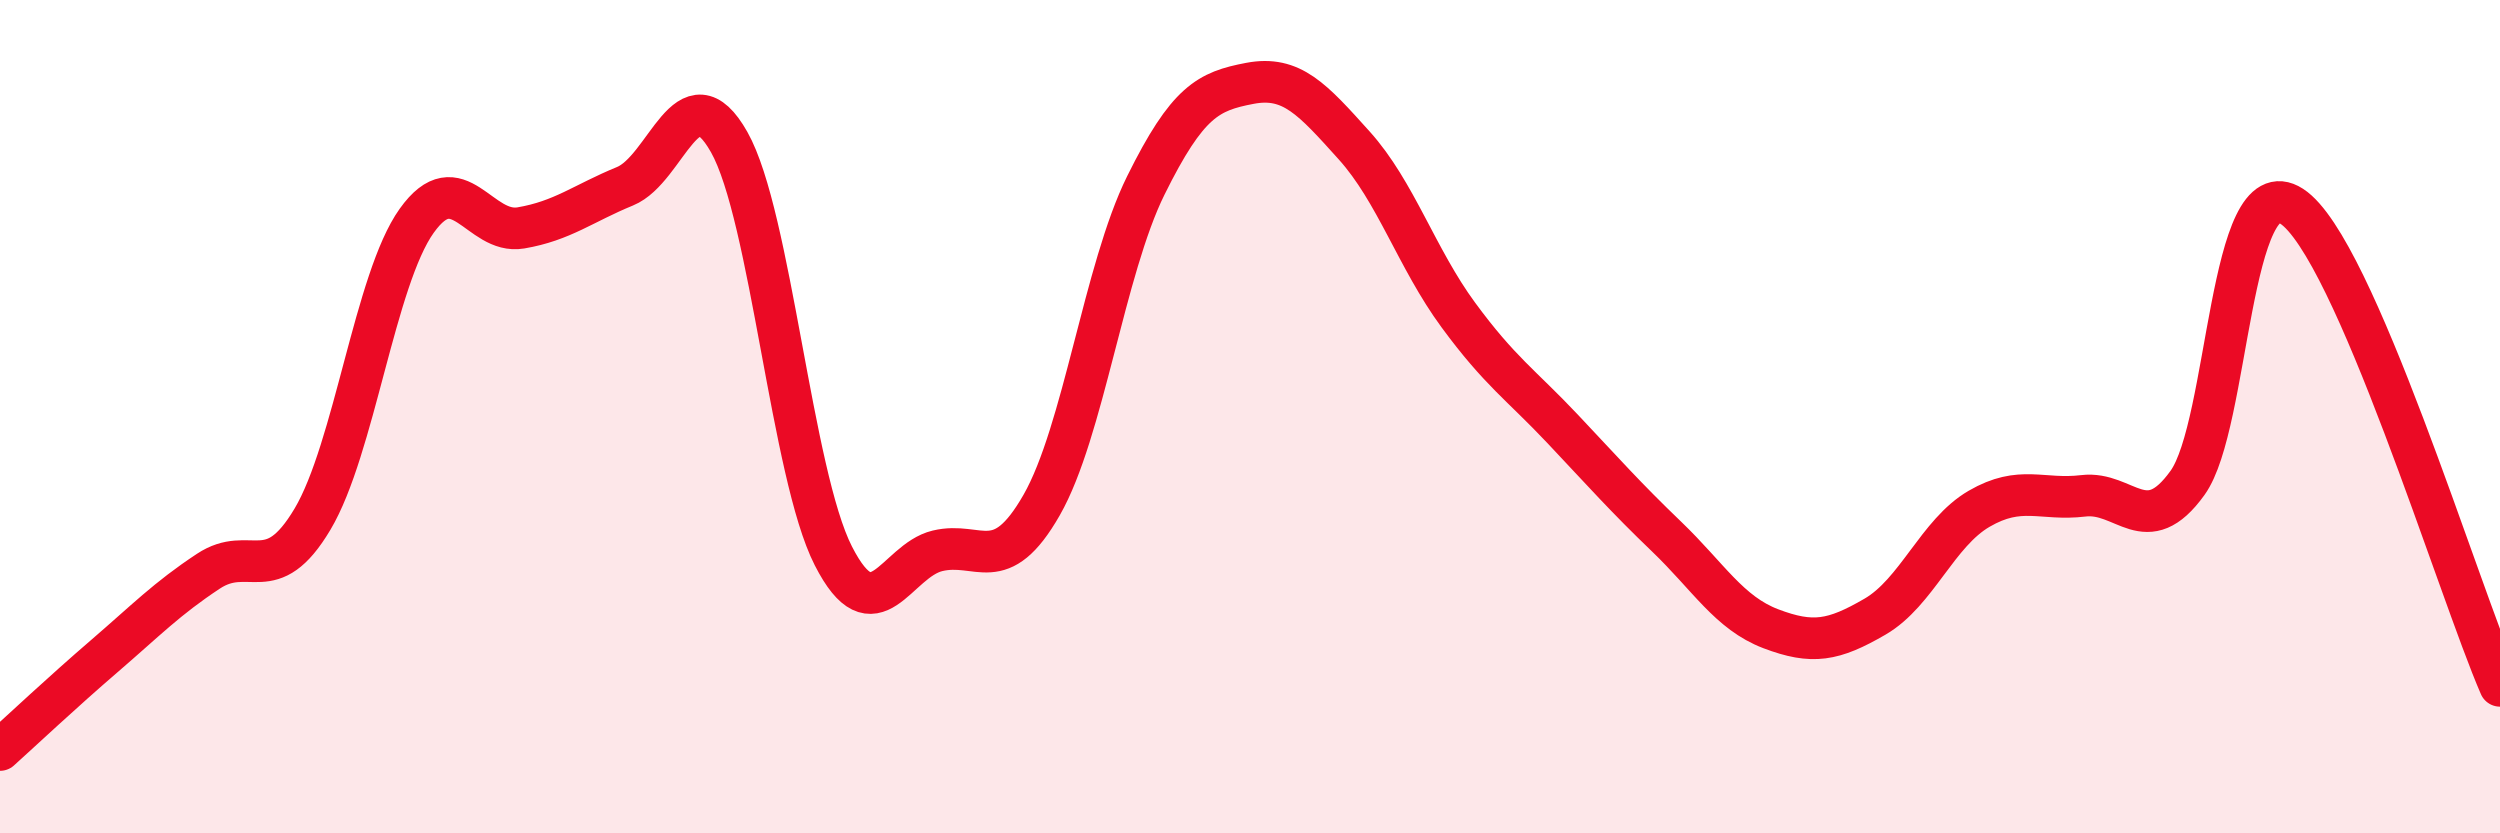
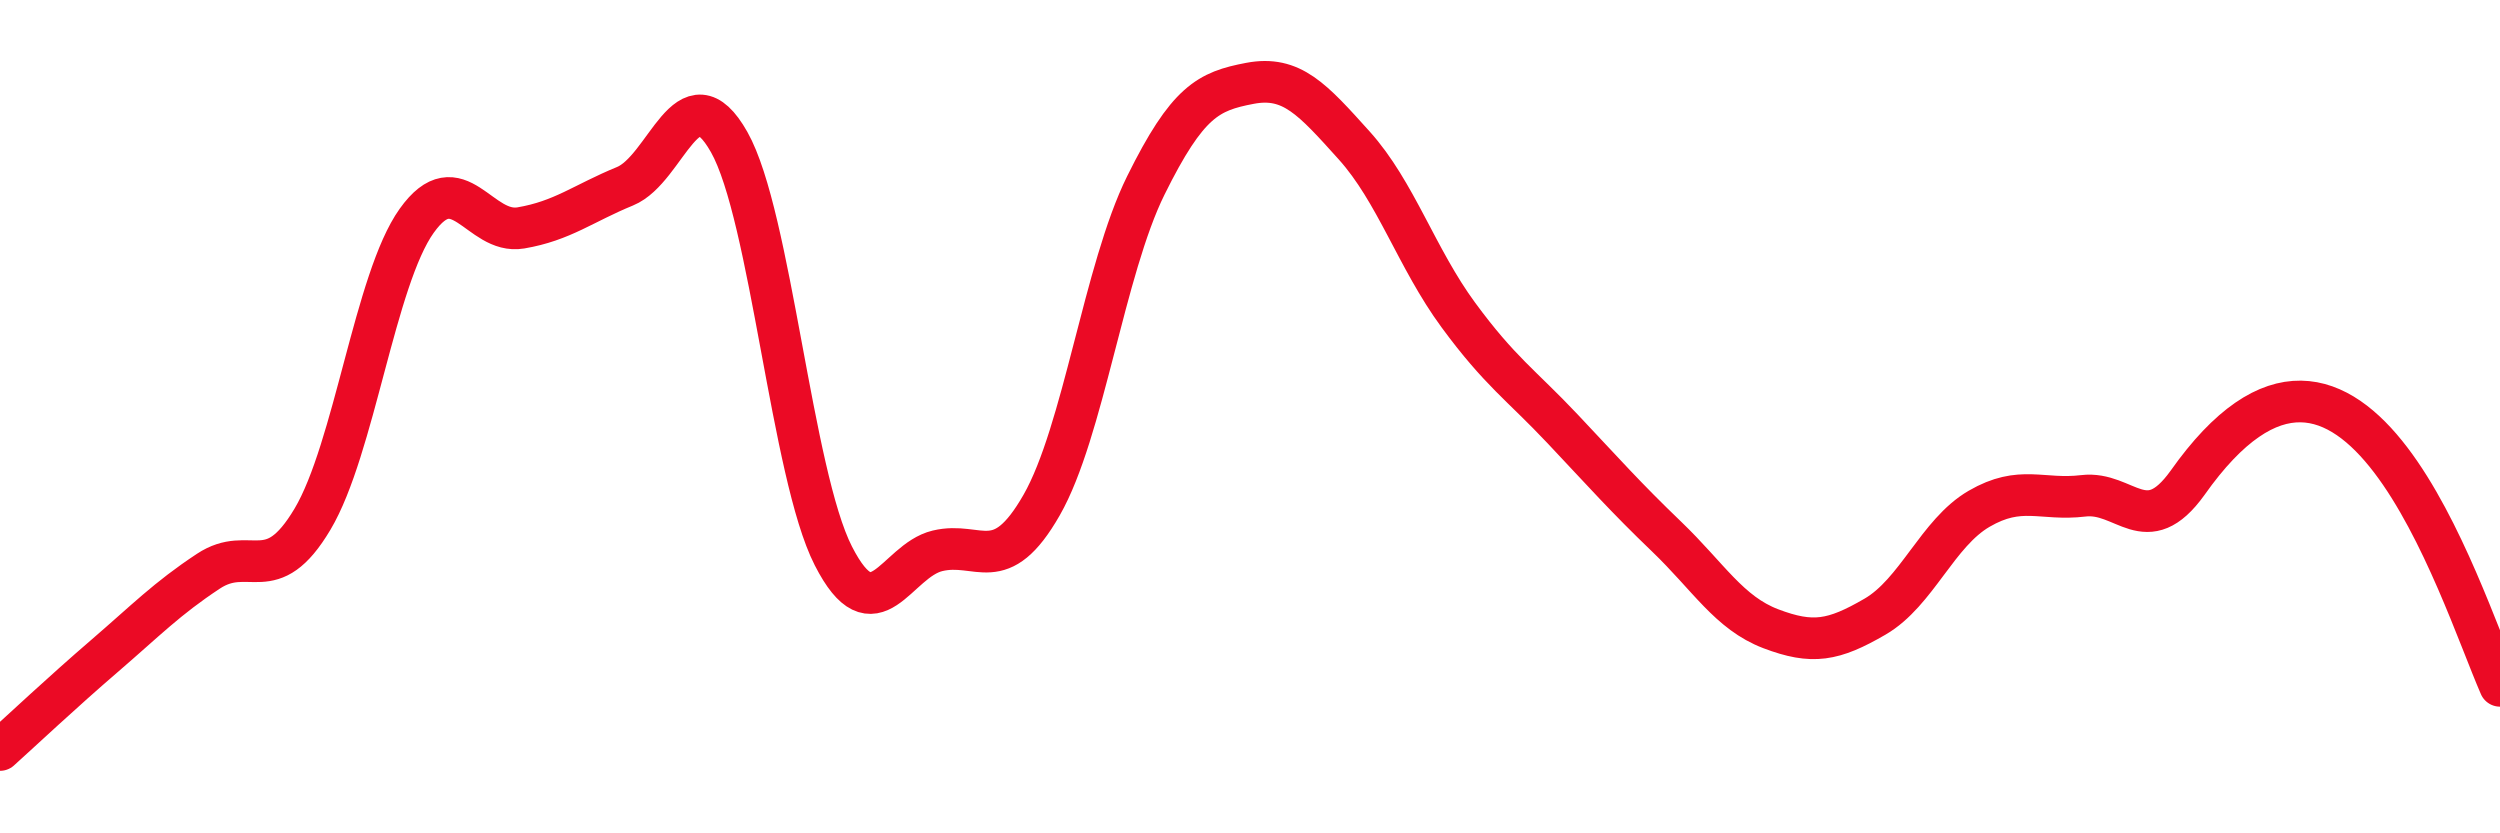
<svg xmlns="http://www.w3.org/2000/svg" width="60" height="20" viewBox="0 0 60 20">
-   <path d="M 0,18 C 0.5,17.55 1.5,16.61 2.5,15.75 C 3.5,14.89 4,14.37 5,13.71 C 6,13.05 6.5,14.14 7.5,12.46 C 8.5,10.78 9,6.7 10,5.3 C 11,3.9 11.5,5.64 12.5,5.47 C 13.5,5.3 14,4.88 15,4.47 C 16,4.06 16.5,1.64 17.5,3.41 C 18.5,5.18 19,11.38 20,13.34 C 21,15.3 21.5,13.46 22.5,13.22 C 23.5,12.98 24,13.87 25,12.12 C 26,10.37 26.5,6.47 27.5,4.45 C 28.5,2.43 29,2.19 30,2 C 31,1.81 31.5,2.38 32.5,3.49 C 33.5,4.6 34,6.2 35,7.56 C 36,8.92 36.5,9.23 37.5,10.29 C 38.5,11.35 39,11.92 40,12.88 C 41,13.84 41.5,14.71 42.5,15.09 C 43.5,15.47 44,15.38 45,14.8 C 46,14.22 46.5,12.79 47.5,12.21 C 48.5,11.63 49,12.02 50,11.9 C 51,11.78 51.5,12.98 52.5,11.59 C 53.5,10.2 53.5,3.98 55,4.95 C 56.5,5.92 59,14.16 60,16.46L60 20L0 20Z" fill="#EB0A25" opacity="0.1" stroke-linecap="round" stroke-linejoin="round" />
-   <path d="M 0,18 C 0.5,17.55 1.5,16.61 2.5,15.75 C 3.5,14.89 4,14.37 5,13.71 C 6,13.05 6.5,14.14 7.5,12.46 C 8.5,10.78 9,6.7 10,5.3 C 11,3.9 11.5,5.64 12.5,5.47 C 13.5,5.3 14,4.88 15,4.47 C 16,4.06 16.5,1.64 17.5,3.41 C 18.5,5.18 19,11.38 20,13.34 C 21,15.3 21.5,13.46 22.5,13.22 C 23.5,12.98 24,13.87 25,12.12 C 26,10.37 26.5,6.47 27.5,4.45 C 28.5,2.43 29,2.19 30,2 C 31,1.81 31.5,2.38 32.5,3.49 C 33.5,4.6 34,6.2 35,7.56 C 36,8.92 36.5,9.23 37.5,10.29 C 38.5,11.35 39,11.92 40,12.88 C 41,13.84 41.5,14.71 42.5,15.09 C 43.5,15.47 44,15.38 45,14.8 C 46,14.22 46.5,12.79 47.5,12.21 C 48.5,11.63 49,12.02 50,11.9 C 51,11.78 51.5,12.98 52.5,11.59 C 53.5,10.2 53.5,3.98 55,4.95 C 56.5,5.92 59,14.16 60,16.46" stroke="#EB0A25" stroke-width="1" fill="none" stroke-linecap="round" stroke-linejoin="round" />
+   <path d="M 0,18 C 0.5,17.55 1.5,16.61 2.5,15.75 C 3.5,14.89 4,14.37 5,13.71 C 6,13.05 6.5,14.14 7.5,12.46 C 8.5,10.78 9,6.7 10,5.3 C 11,3.9 11.5,5.64 12.5,5.47 C 13.5,5.3 14,4.88 15,4.47 C 16,4.06 16.5,1.64 17.5,3.41 C 18.5,5.18 19,11.38 20,13.34 C 21,15.3 21.5,13.46 22.5,13.22 C 23.5,12.98 24,13.87 25,12.12 C 26,10.37 26.5,6.47 27.5,4.45 C 28.5,2.43 29,2.19 30,2 C 31,1.81 31.5,2.38 32.5,3.49 C 33.5,4.6 34,6.2 35,7.56 C 36,8.92 36.5,9.23 37.5,10.29 C 38.5,11.35 39,11.92 40,12.88 C 41,13.84 41.5,14.71 42.5,15.09 C 43.5,15.47 44,15.38 45,14.8 C 46,14.22 46.5,12.79 47.5,12.21 C 48.5,11.63 49,12.02 50,11.9 C 51,11.78 51.5,12.98 52.5,11.59 C 56.5,5.92 59,14.16 60,16.46" stroke="#EB0A25" stroke-width="1" fill="none" stroke-linecap="round" stroke-linejoin="round" />
</svg>